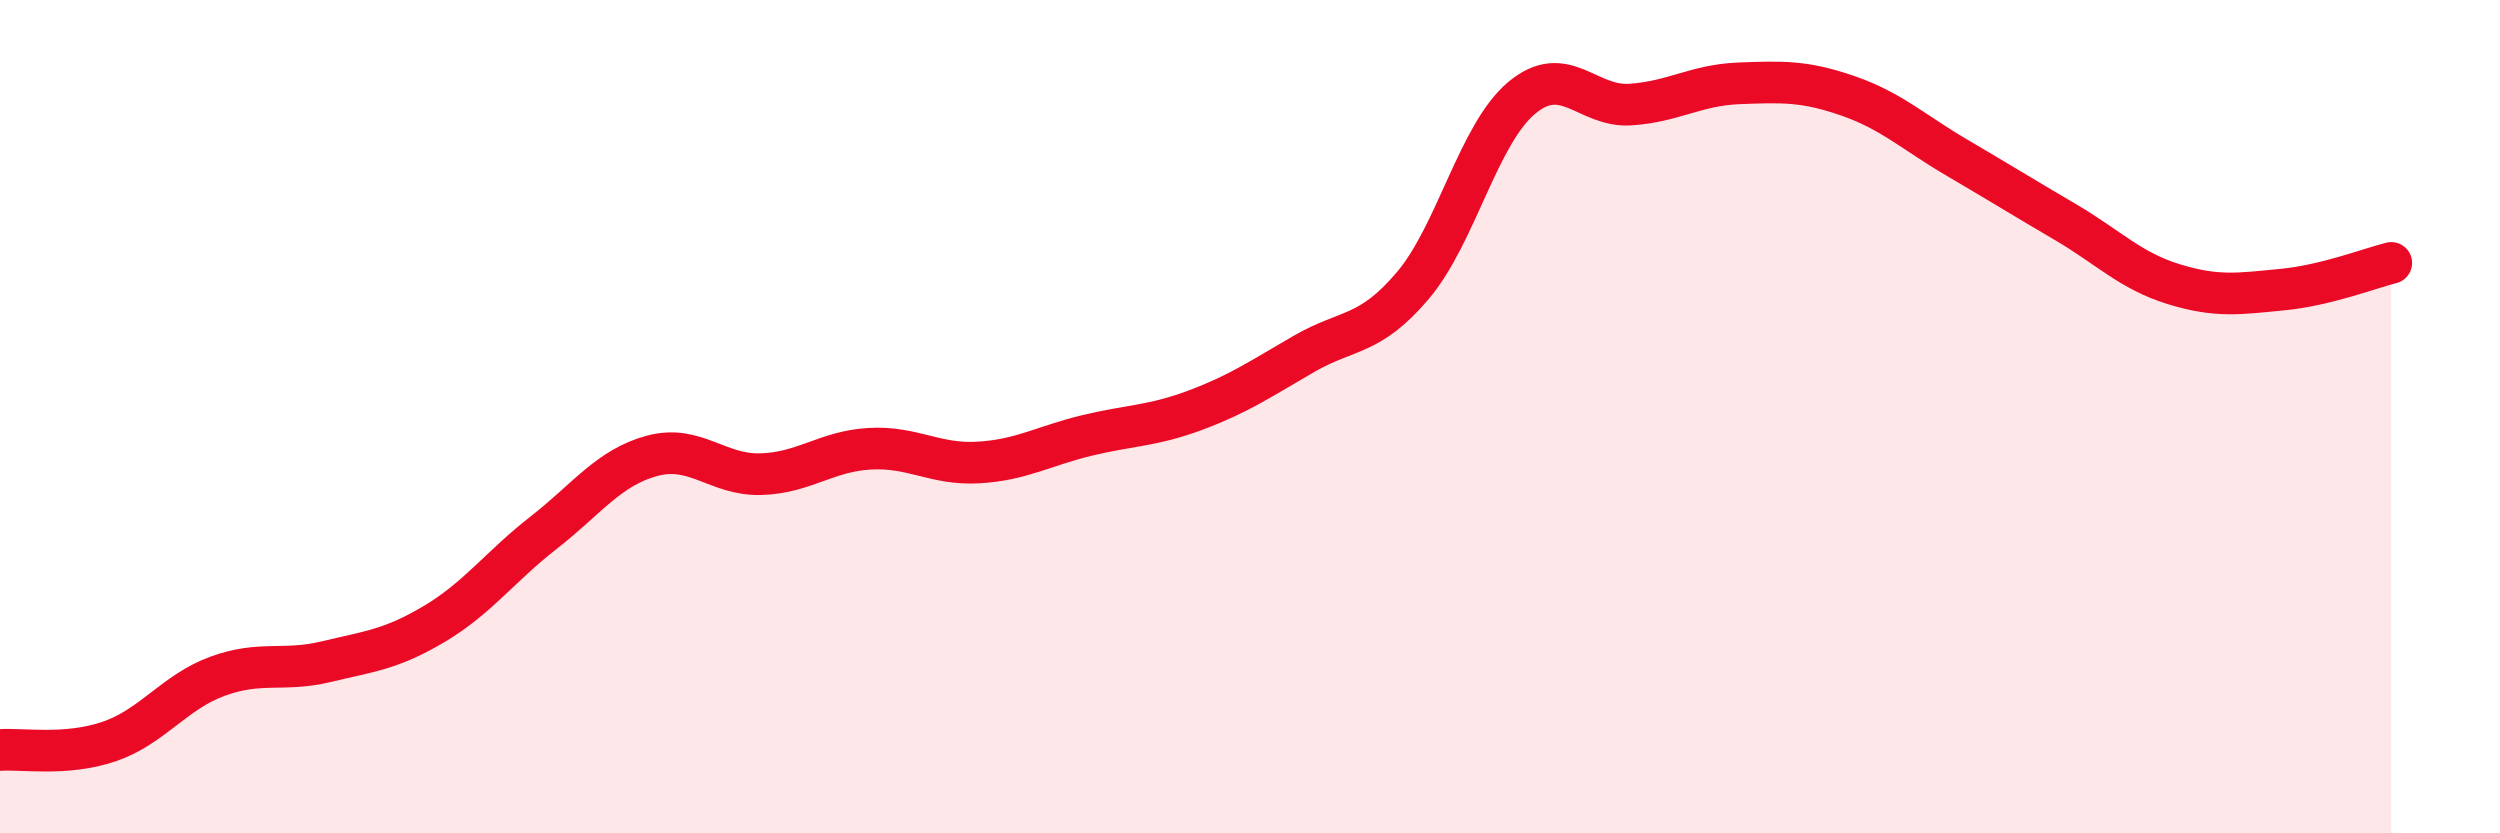
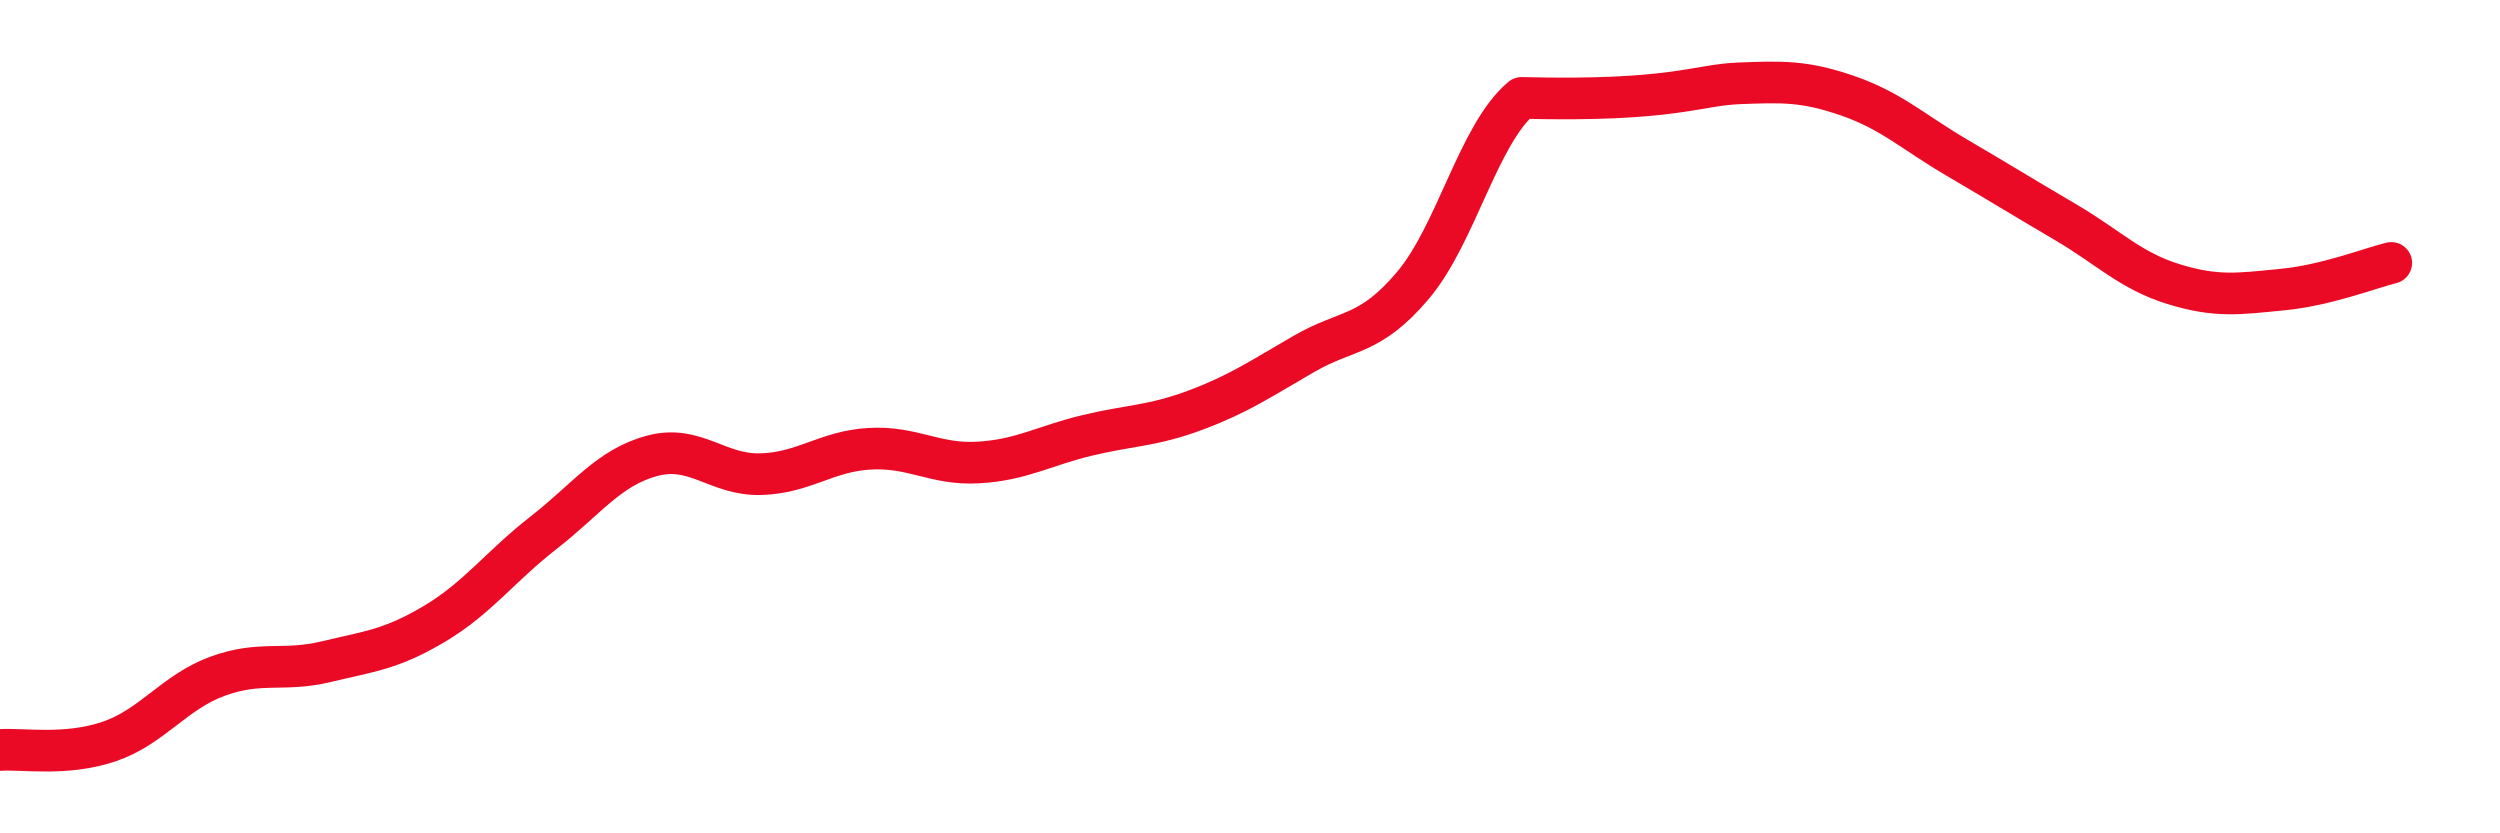
<svg xmlns="http://www.w3.org/2000/svg" width="60" height="20" viewBox="0 0 60 20">
-   <path d="M 0,18 C 0.52,17.96 1.57,18.15 2.61,17.8 C 3.65,17.45 4.18,16.61 5.22,16.23 C 6.26,15.85 6.79,16.13 7.83,15.88 C 8.87,15.63 9.39,15.59 10.43,14.97 C 11.47,14.35 12,13.6 13.04,12.79 C 14.08,11.98 14.61,11.22 15.65,10.94 C 16.69,10.66 17.22,11.41 18.26,11.38 C 19.3,11.35 19.83,10.83 20.87,10.77 C 21.91,10.71 22.44,11.16 23.48,11.1 C 24.52,11.04 25.05,10.7 26.09,10.45 C 27.13,10.2 27.66,10.23 28.7,9.84 C 29.74,9.45 30.26,9.09 31.3,8.49 C 32.34,7.89 32.87,8.08 33.91,6.85 C 34.95,5.62 35.48,3.22 36.52,2.35 C 37.56,1.48 38.09,2.58 39.13,2.51 C 40.17,2.44 40.7,2.04 41.74,2 C 42.78,1.96 43.31,1.94 44.35,2.3 C 45.39,2.66 45.92,3.17 46.96,3.78 C 48,4.39 48.53,4.72 49.57,5.33 C 50.61,5.94 51.13,6.5 52.17,6.82 C 53.21,7.14 53.74,7.05 54.78,6.95 C 55.82,6.85 56.87,6.44 57.39,6.31L57.39 20L0 20Z" fill="#EB0A25" opacity="0.1" stroke-linecap="round" stroke-linejoin="round" />
-   <path d="M 0,18 C 0.52,17.96 1.57,18.15 2.61,17.8 C 3.65,17.45 4.18,16.61 5.22,16.23 C 6.26,15.85 6.79,16.13 7.83,15.88 C 8.87,15.63 9.39,15.59 10.43,14.97 C 11.47,14.35 12,13.6 13.04,12.79 C 14.08,11.98 14.61,11.22 15.65,10.94 C 16.69,10.66 17.22,11.41 18.26,11.38 C 19.3,11.35 19.83,10.83 20.87,10.77 C 21.91,10.71 22.44,11.16 23.48,11.1 C 24.52,11.04 25.05,10.7 26.09,10.45 C 27.13,10.2 27.66,10.23 28.7,9.84 C 29.74,9.45 30.26,9.09 31.3,8.49 C 32.34,7.89 32.87,8.08 33.91,6.85 C 34.95,5.62 35.48,3.22 36.52,2.35 C 37.56,1.48 38.09,2.58 39.13,2.51 C 40.17,2.44 40.7,2.04 41.74,2 C 42.78,1.96 43.31,1.94 44.35,2.3 C 45.39,2.66 45.92,3.17 46.96,3.78 C 48,4.39 48.53,4.72 49.57,5.33 C 50.61,5.94 51.13,6.5 52.17,6.82 C 53.21,7.14 53.74,7.05 54.78,6.95 C 55.82,6.85 56.87,6.44 57.39,6.31" stroke="#EB0A25" stroke-width="1" fill="none" stroke-linecap="round" stroke-linejoin="round" />
+   <path d="M 0,18 C 0.52,17.96 1.57,18.15 2.61,17.8 C 3.65,17.45 4.18,16.61 5.22,16.23 C 6.26,15.85 6.79,16.13 7.83,15.88 C 8.87,15.63 9.39,15.59 10.43,14.97 C 11.47,14.35 12,13.6 13.04,12.79 C 14.08,11.98 14.61,11.22 15.65,10.94 C 16.69,10.66 17.22,11.41 18.26,11.38 C 19.3,11.35 19.83,10.83 20.87,10.77 C 21.91,10.71 22.44,11.16 23.48,11.1 C 24.52,11.04 25.05,10.7 26.09,10.45 C 27.13,10.2 27.66,10.23 28.7,9.84 C 29.74,9.45 30.26,9.09 31.3,8.49 C 32.34,7.89 32.87,8.08 33.91,6.85 C 34.95,5.62 35.48,3.22 36.52,2.35 C 40.17,2.44 40.7,2.04 41.74,2 C 42.78,1.96 43.31,1.94 44.35,2.3 C 45.39,2.66 45.92,3.17 46.96,3.78 C 48,4.39 48.53,4.72 49.57,5.33 C 50.61,5.94 51.13,6.5 52.17,6.82 C 53.21,7.14 53.74,7.05 54.78,6.95 C 55.82,6.85 56.87,6.44 57.39,6.31" stroke="#EB0A25" stroke-width="1" fill="none" stroke-linecap="round" stroke-linejoin="round" />
</svg>